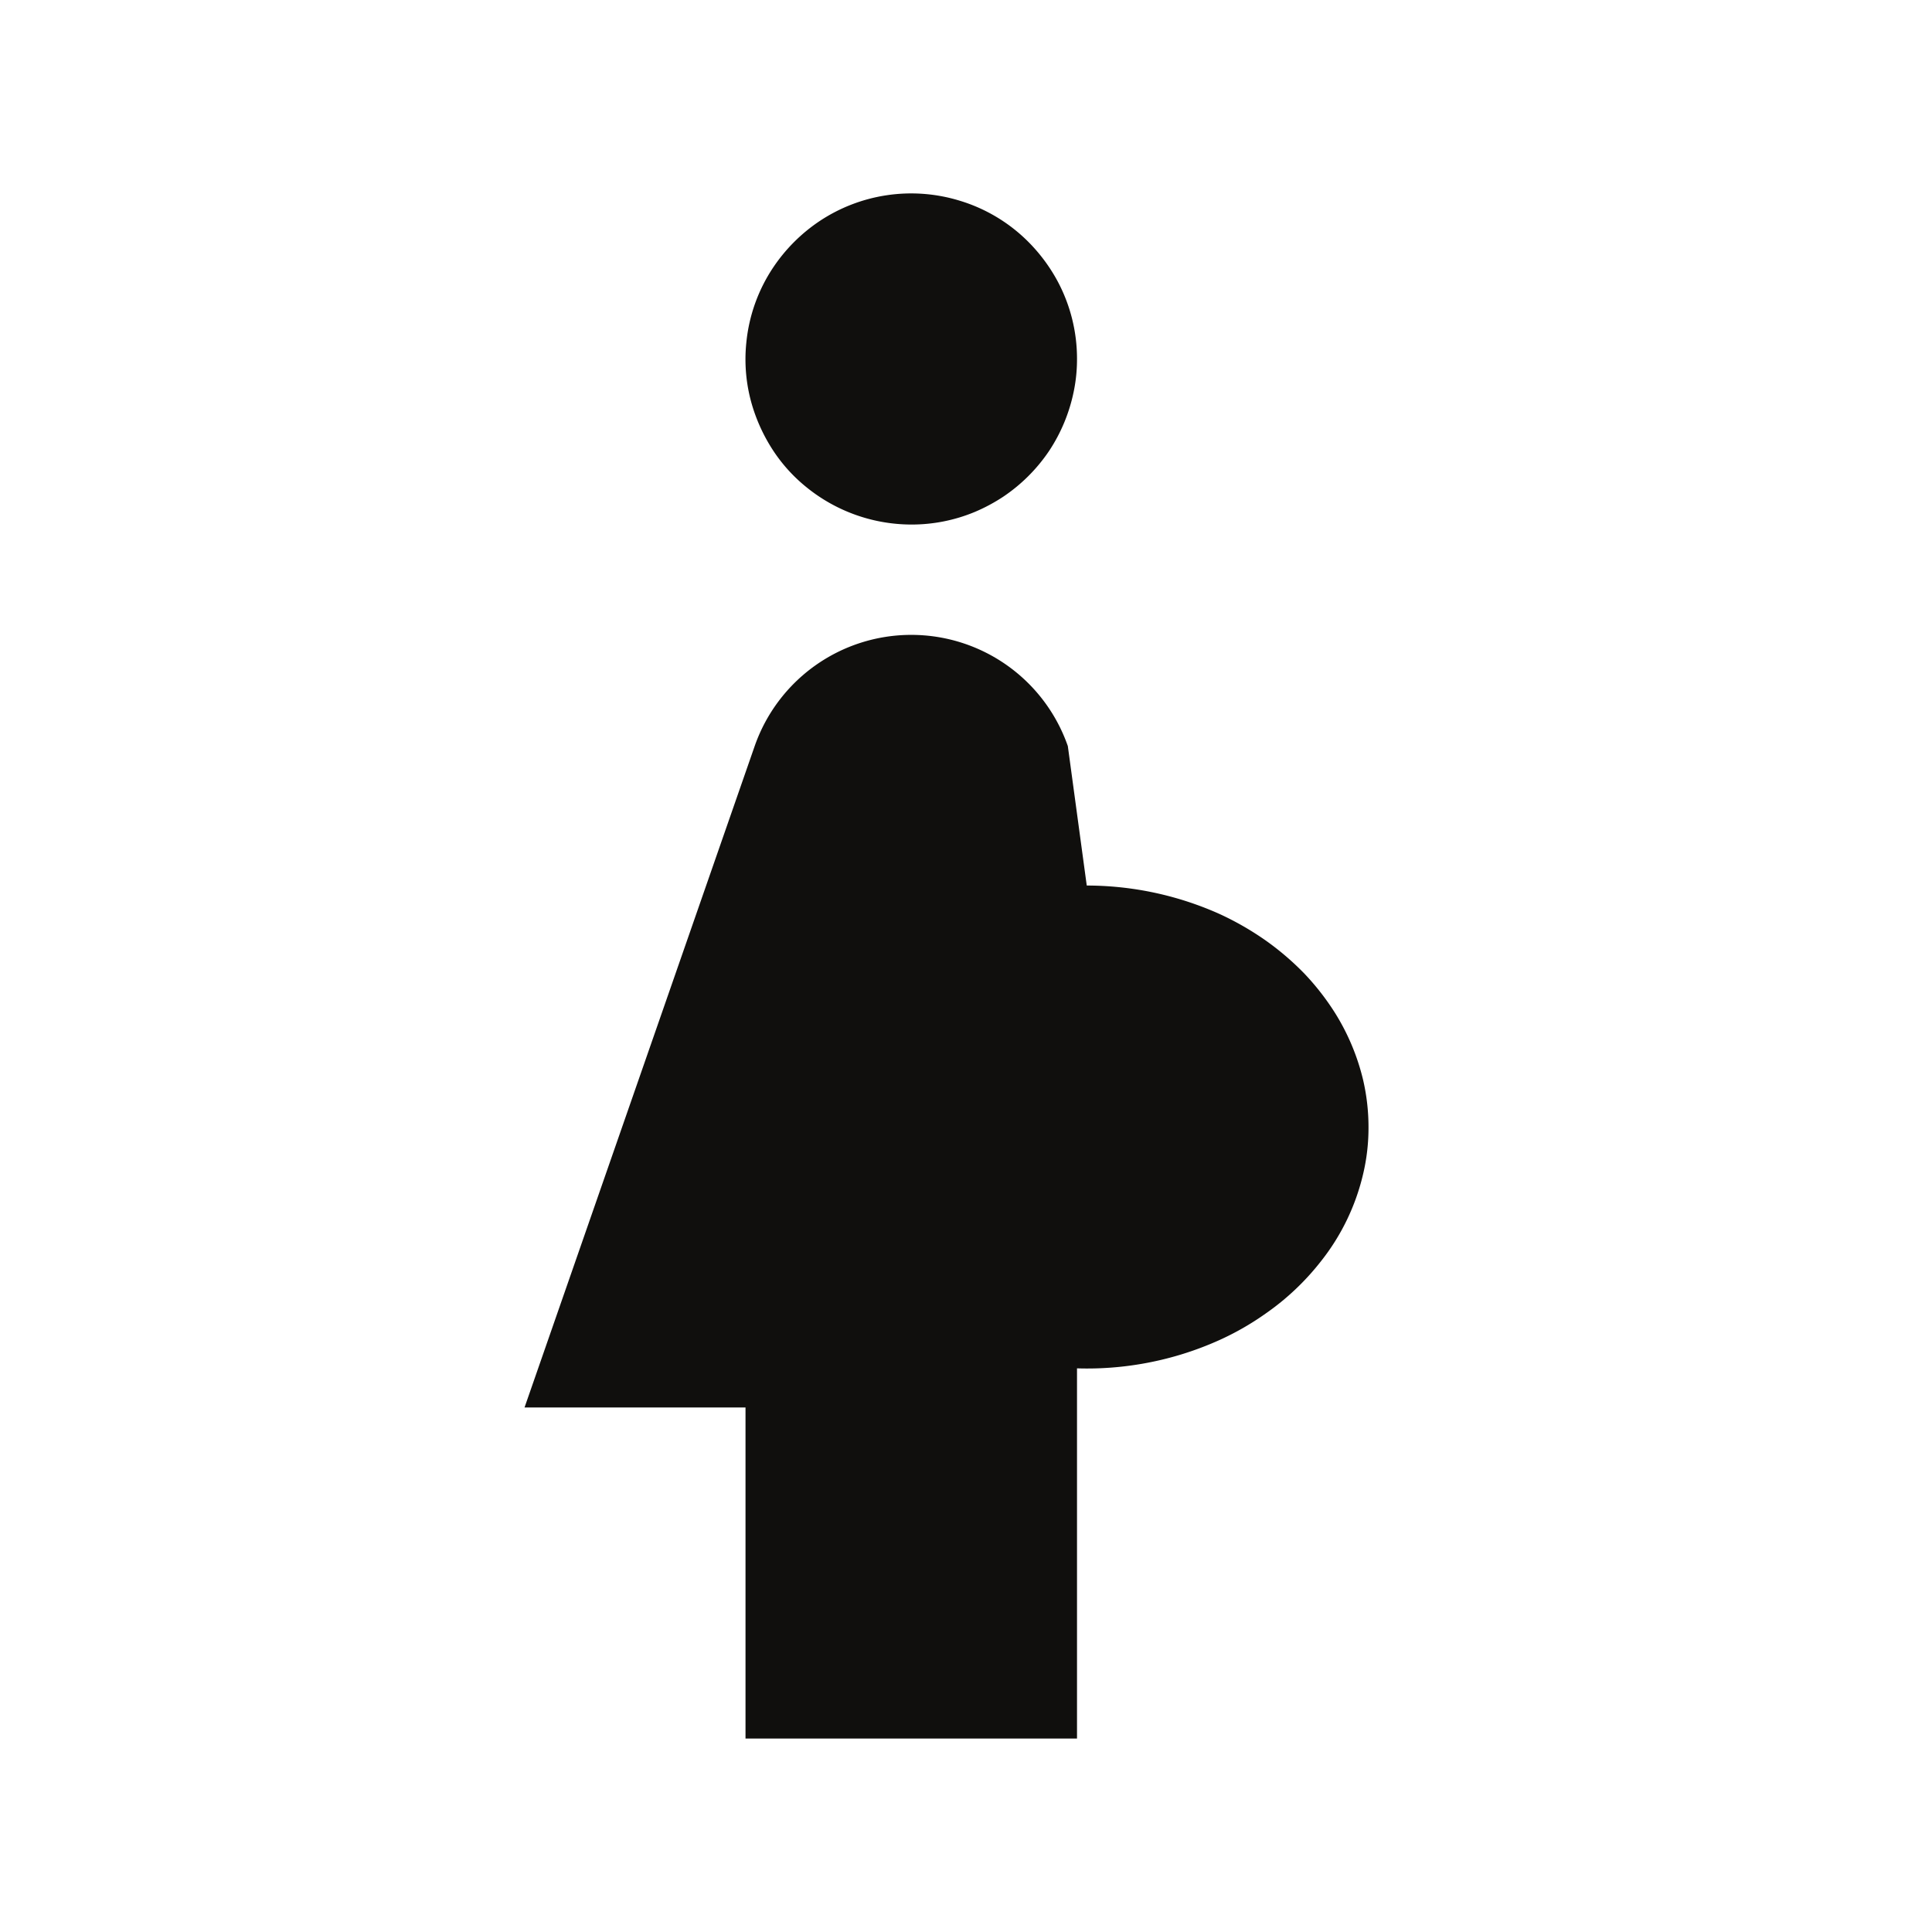
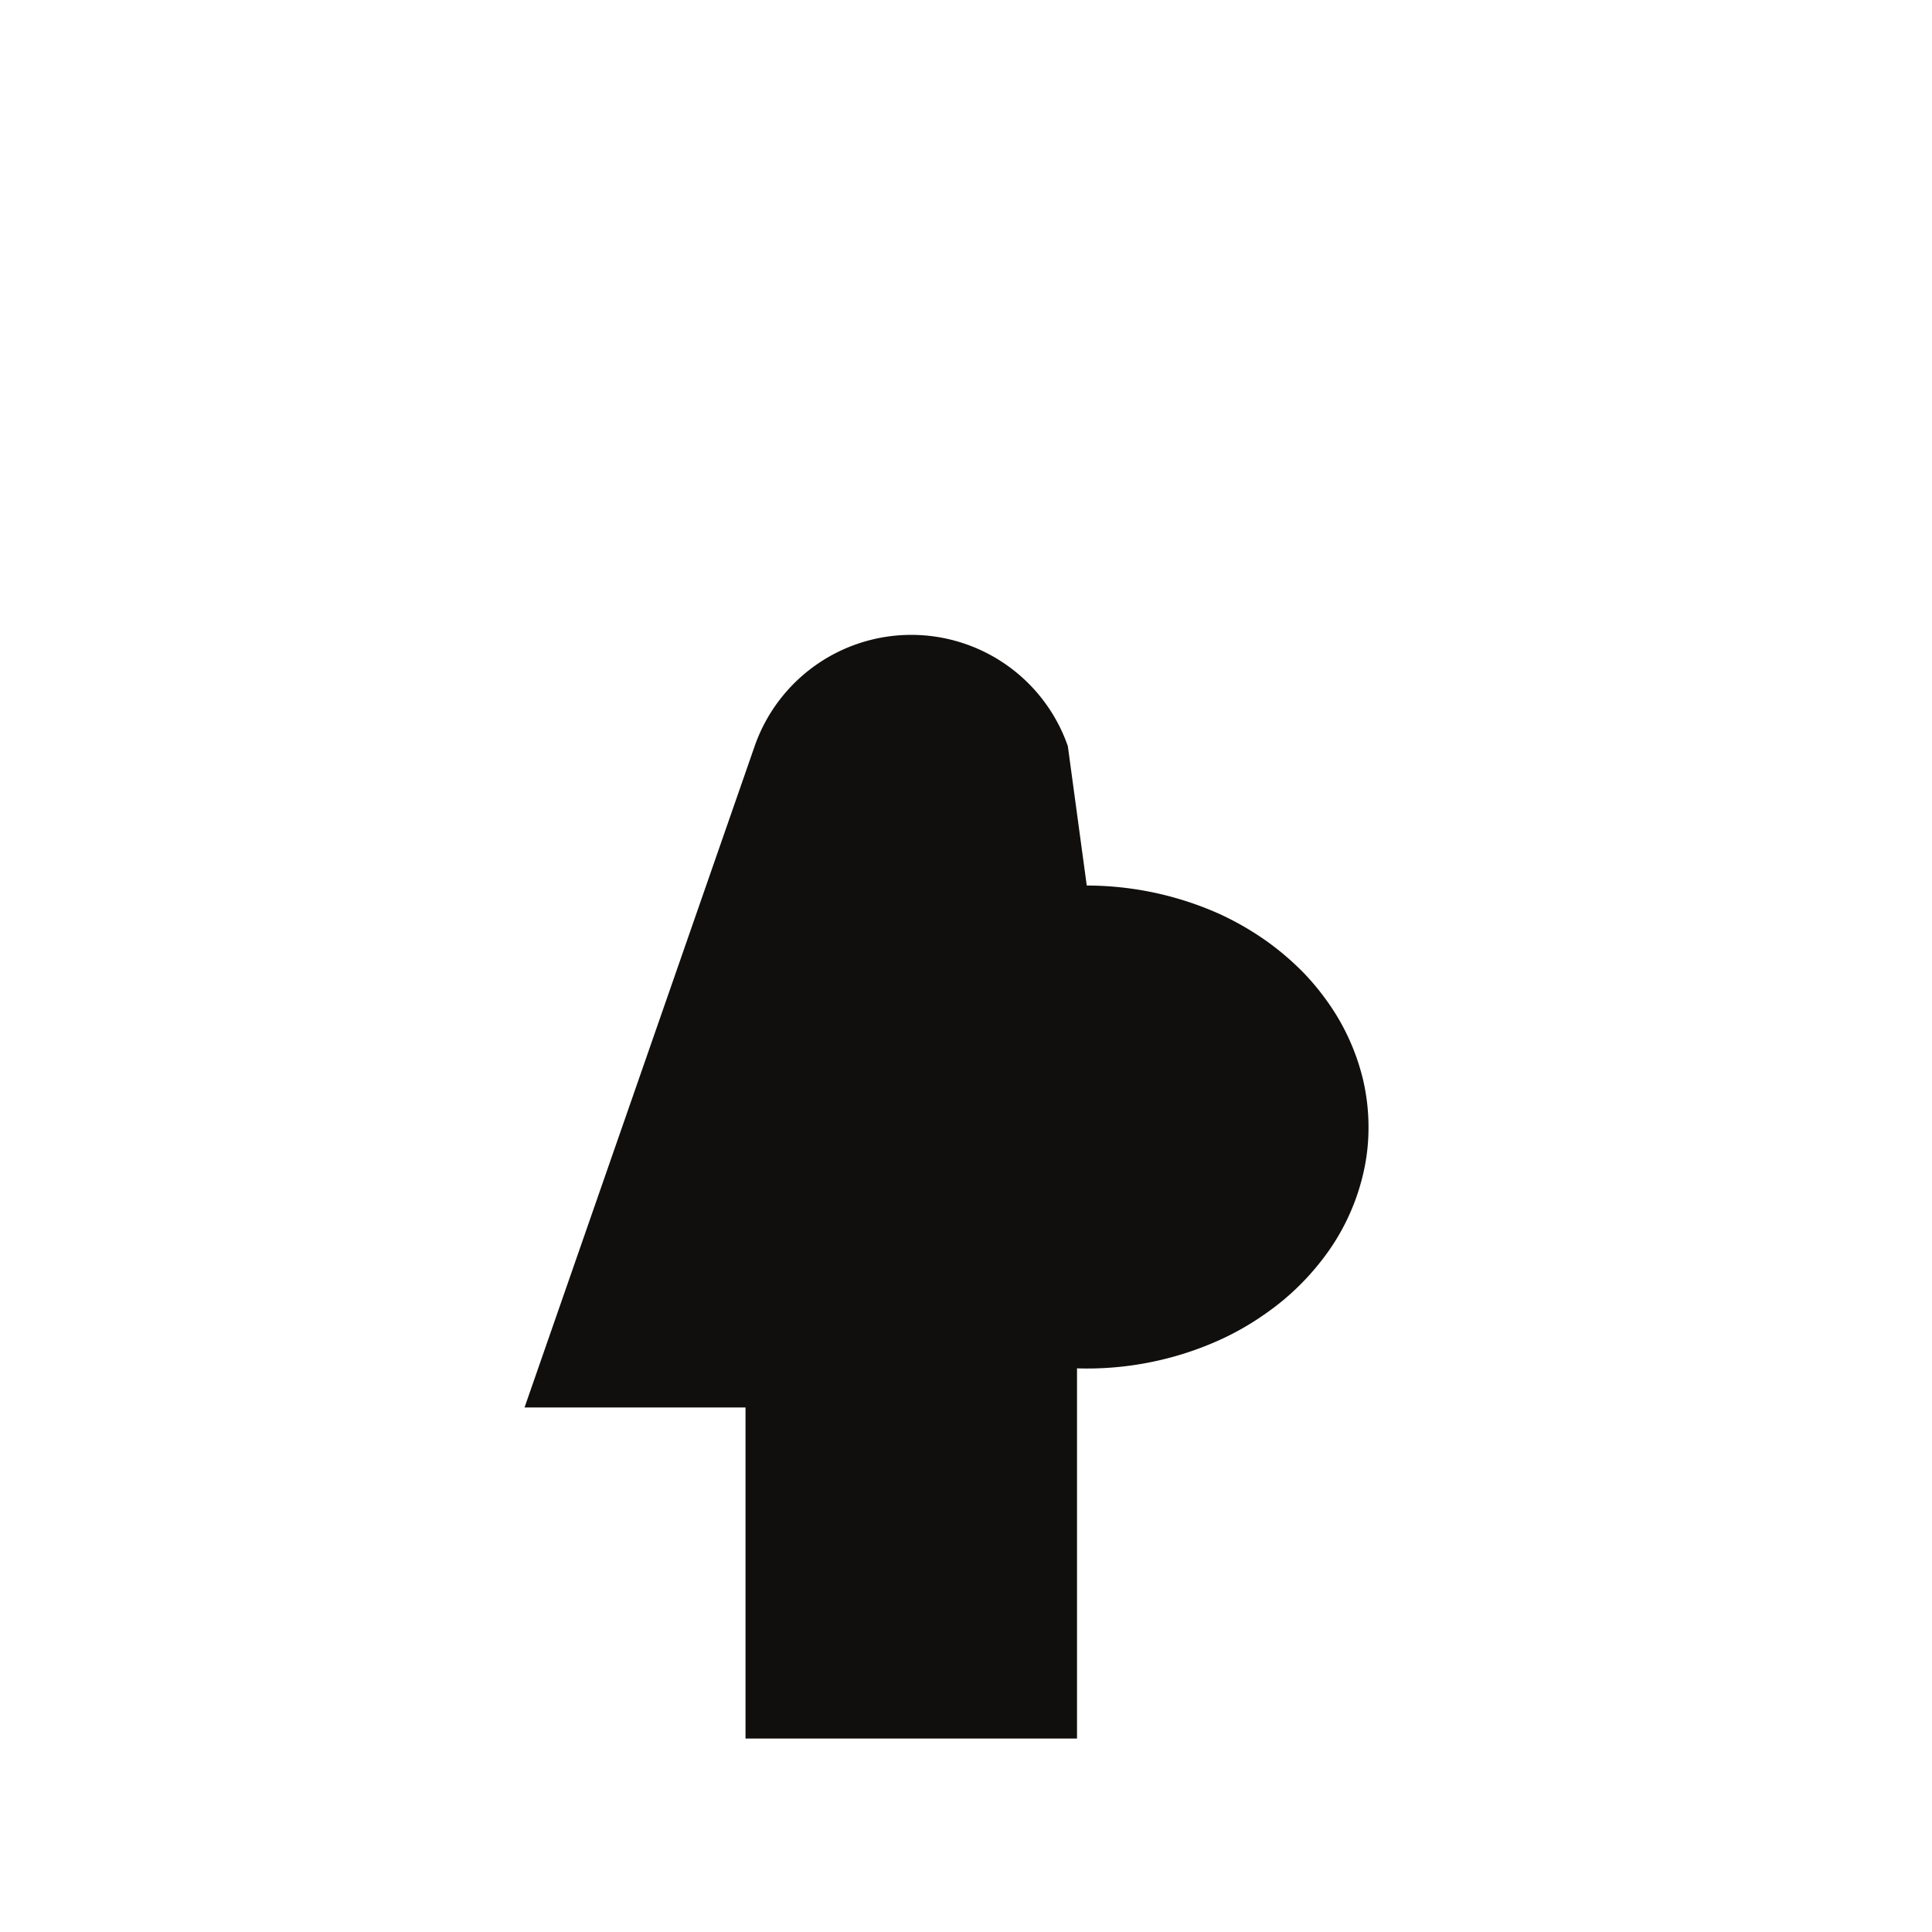
<svg xmlns="http://www.w3.org/2000/svg" data-bbox="6.516 2.403 10.484 19.194" viewBox="0 0 24 24" height="24" width="24" data-type="color">
  <g>
-     <path fill="#100F0D" d="M13.379 4.46a1.971 1.971 0 0 1-.04.4 2.09 2.09 0 0 1-.307.742 2.095 2.095 0 0 1-.569.568 2.173 2.173 0 0 1-.355.19 2.038 2.038 0 0 1-.788.156 2.072 2.072 0 0 1-1.306-.467 1.988 1.988 0 0 1-.406-.447 2.149 2.149 0 0 1-.258-.545 2.011 2.011 0 0 1-.079-.799 2.037 2.037 0 0 1 .337-.94 2.094 2.094 0 0 1 .568-.568 2.055 2.055 0 0 1 1.742-.258 2.035 2.035 0 0 1 .858.514 2.115 2.115 0 0 1 .36.484 2.04 2.04 0 0 1 .243.97Z" data-color="1" />
    <path fill="#100F0D" d="M17 14a2.477 2.477 0 0 1-.067.585 2.75 2.75 0 0 1-.523 1.082 3.158 3.158 0 0 1-.69.652 3.458 3.458 0 0 1-.57.327 3.988 3.988 0 0 1-.967.296 3.99 3.99 0 0 1-1.026.043 4.043 4.043 0 0 1-.996-.213 3.976 3.976 0 0 1-.605-.277 3.56 3.56 0 0 1-.53-.374 3.098 3.098 0 0 1-.613-.707 2.735 2.735 0 0 1-.396-1.12 2.588 2.588 0 0 1 .25-1.442 2.68 2.68 0 0 1 .323-.519 3.143 3.143 0 0 1 .69-.652 3.56 3.56 0 0 1 .88-.453 3.795 3.795 0 0 1 .657-.17 4.043 4.043 0 0 1 2.333.296 3.656 3.656 0 0 1 .57.327 3.439 3.439 0 0 1 .486.416 3.158 3.158 0 0 1 .38.489 2.79 2.79 0 0 1 .347.829A2.591 2.591 0 0 1 17 14Z" data-color="1" />
    <path fill="#100F0D" d="m14 11.5-.5-.5-.235-1.732a2.06 2.06 0 0 0-3.89 0l-2.859 8.216h2.745v4.113h4.118V16.88L14.5 16h.5v-.5h.5V15l.5-1c-.496-2.057-.5-1.5-2-2.5Z" data-color="1" />
  </g>
</svg>